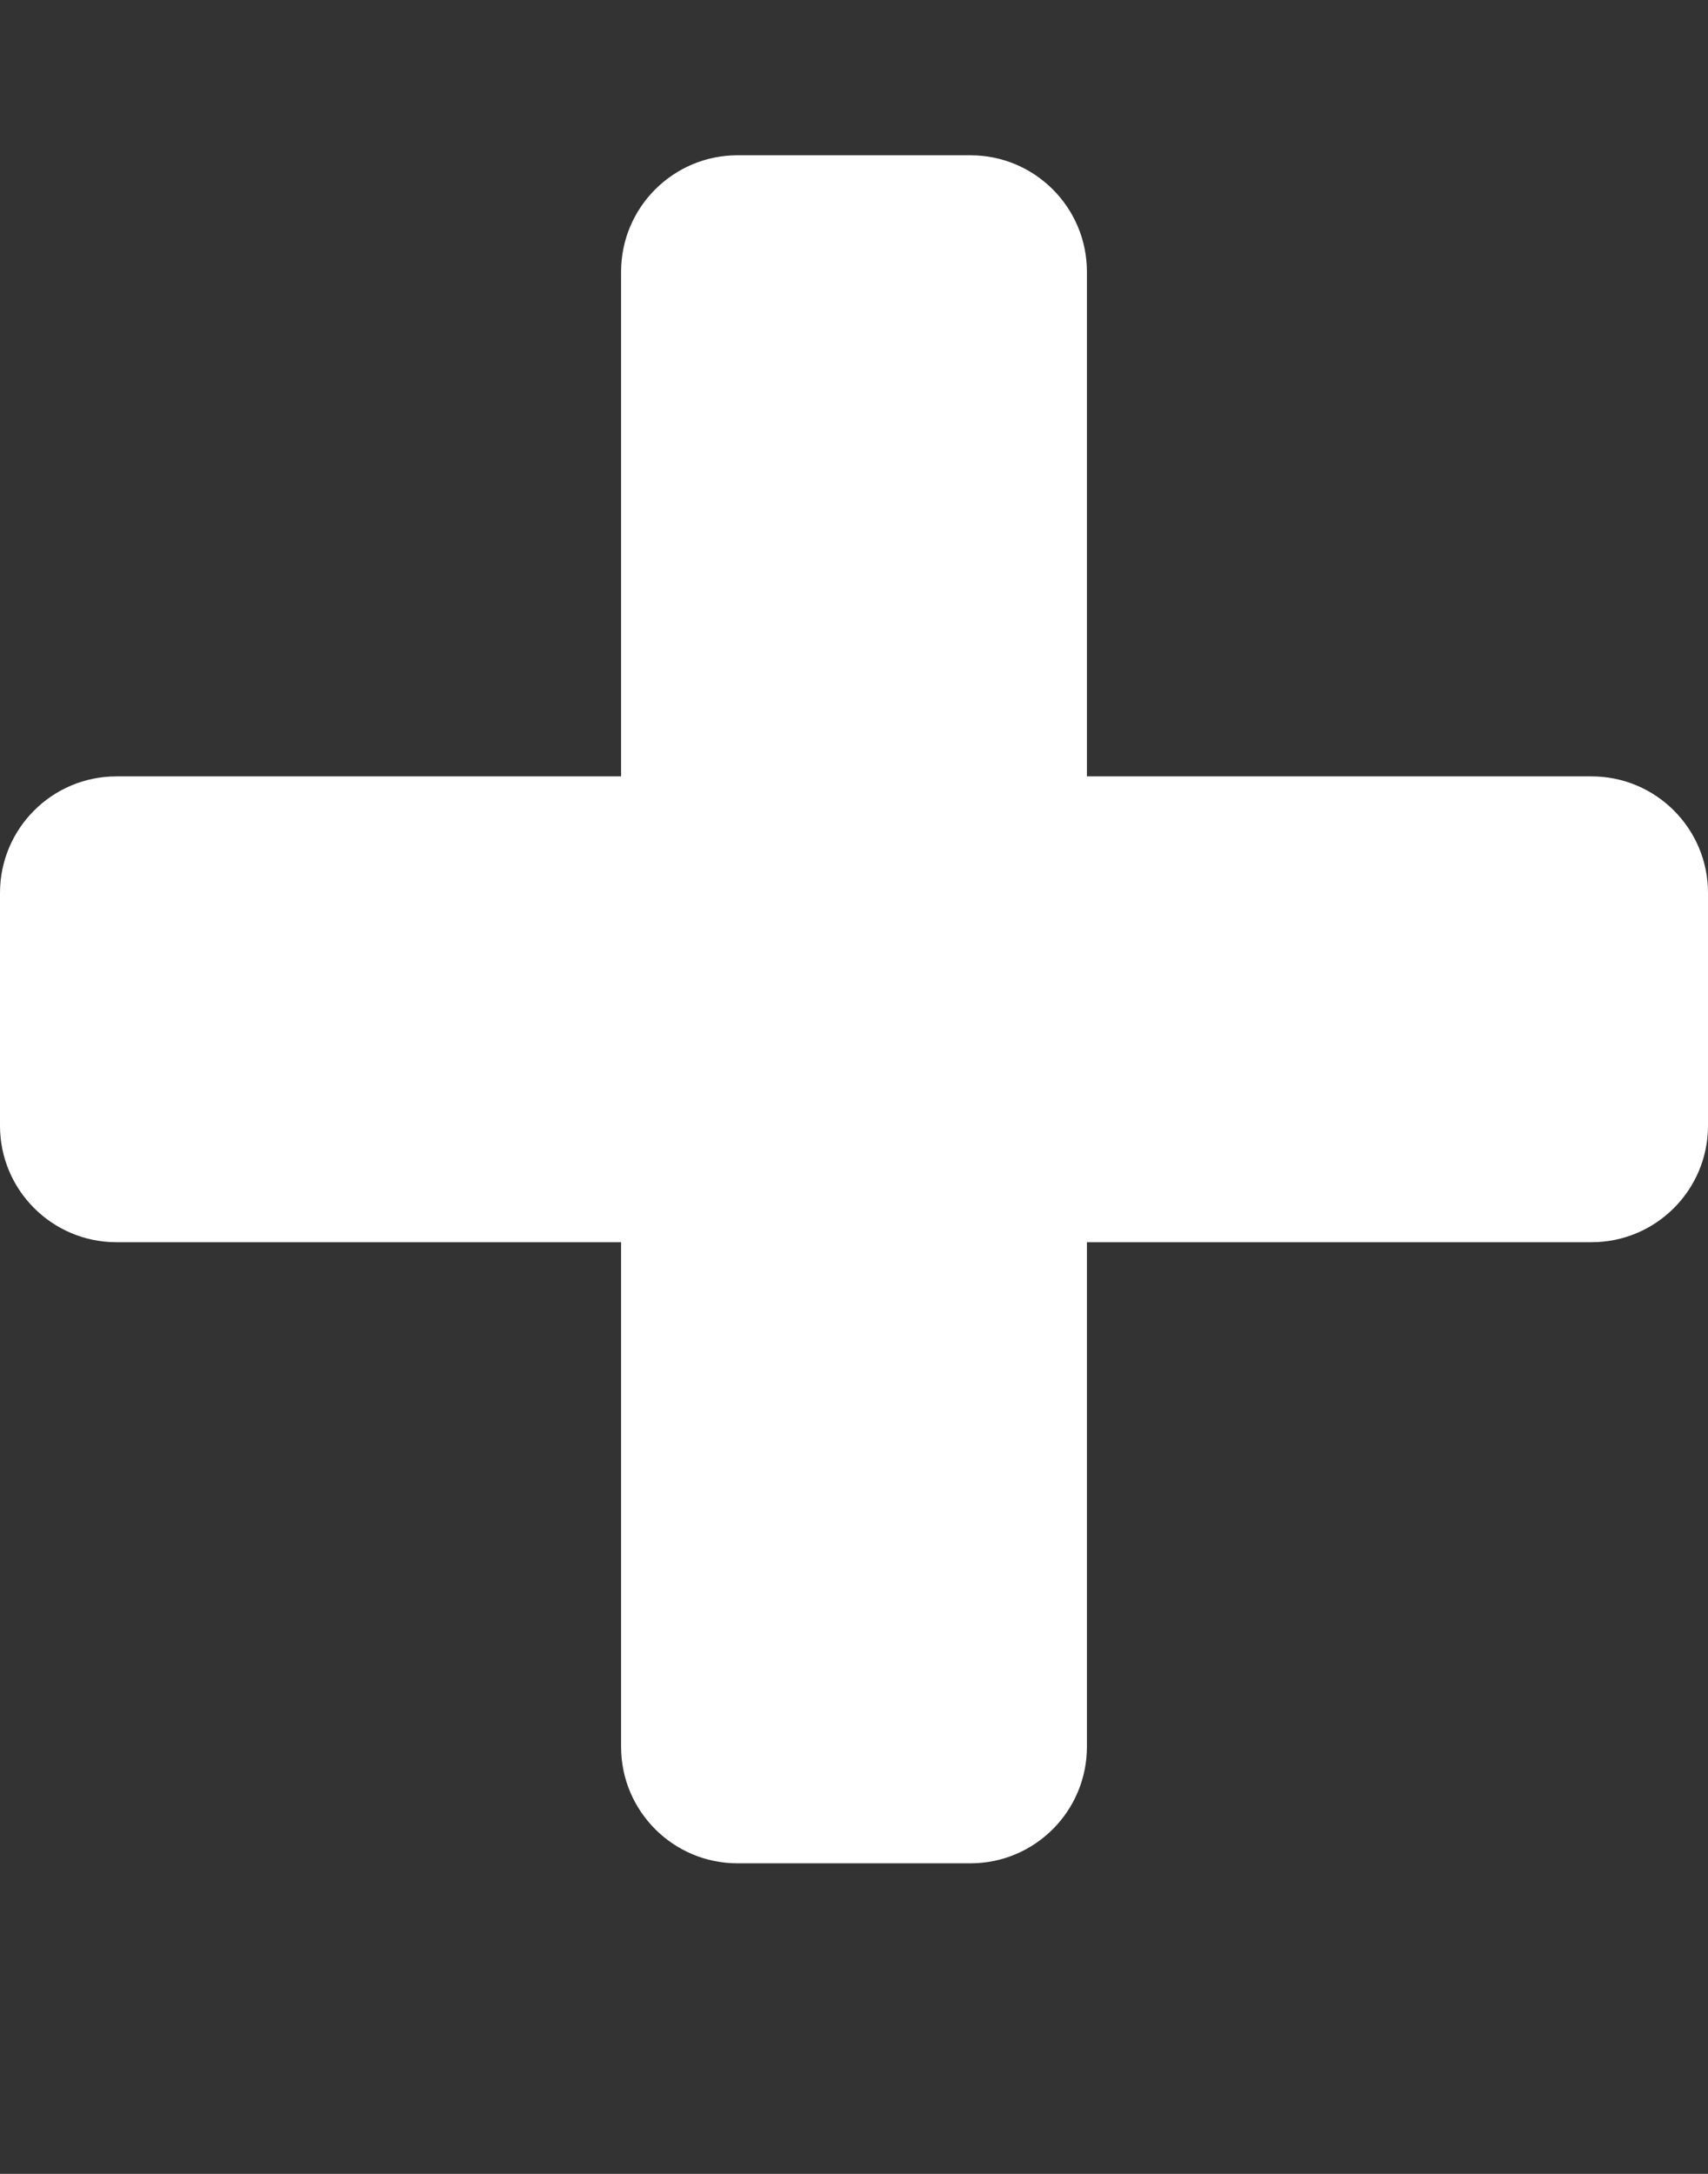
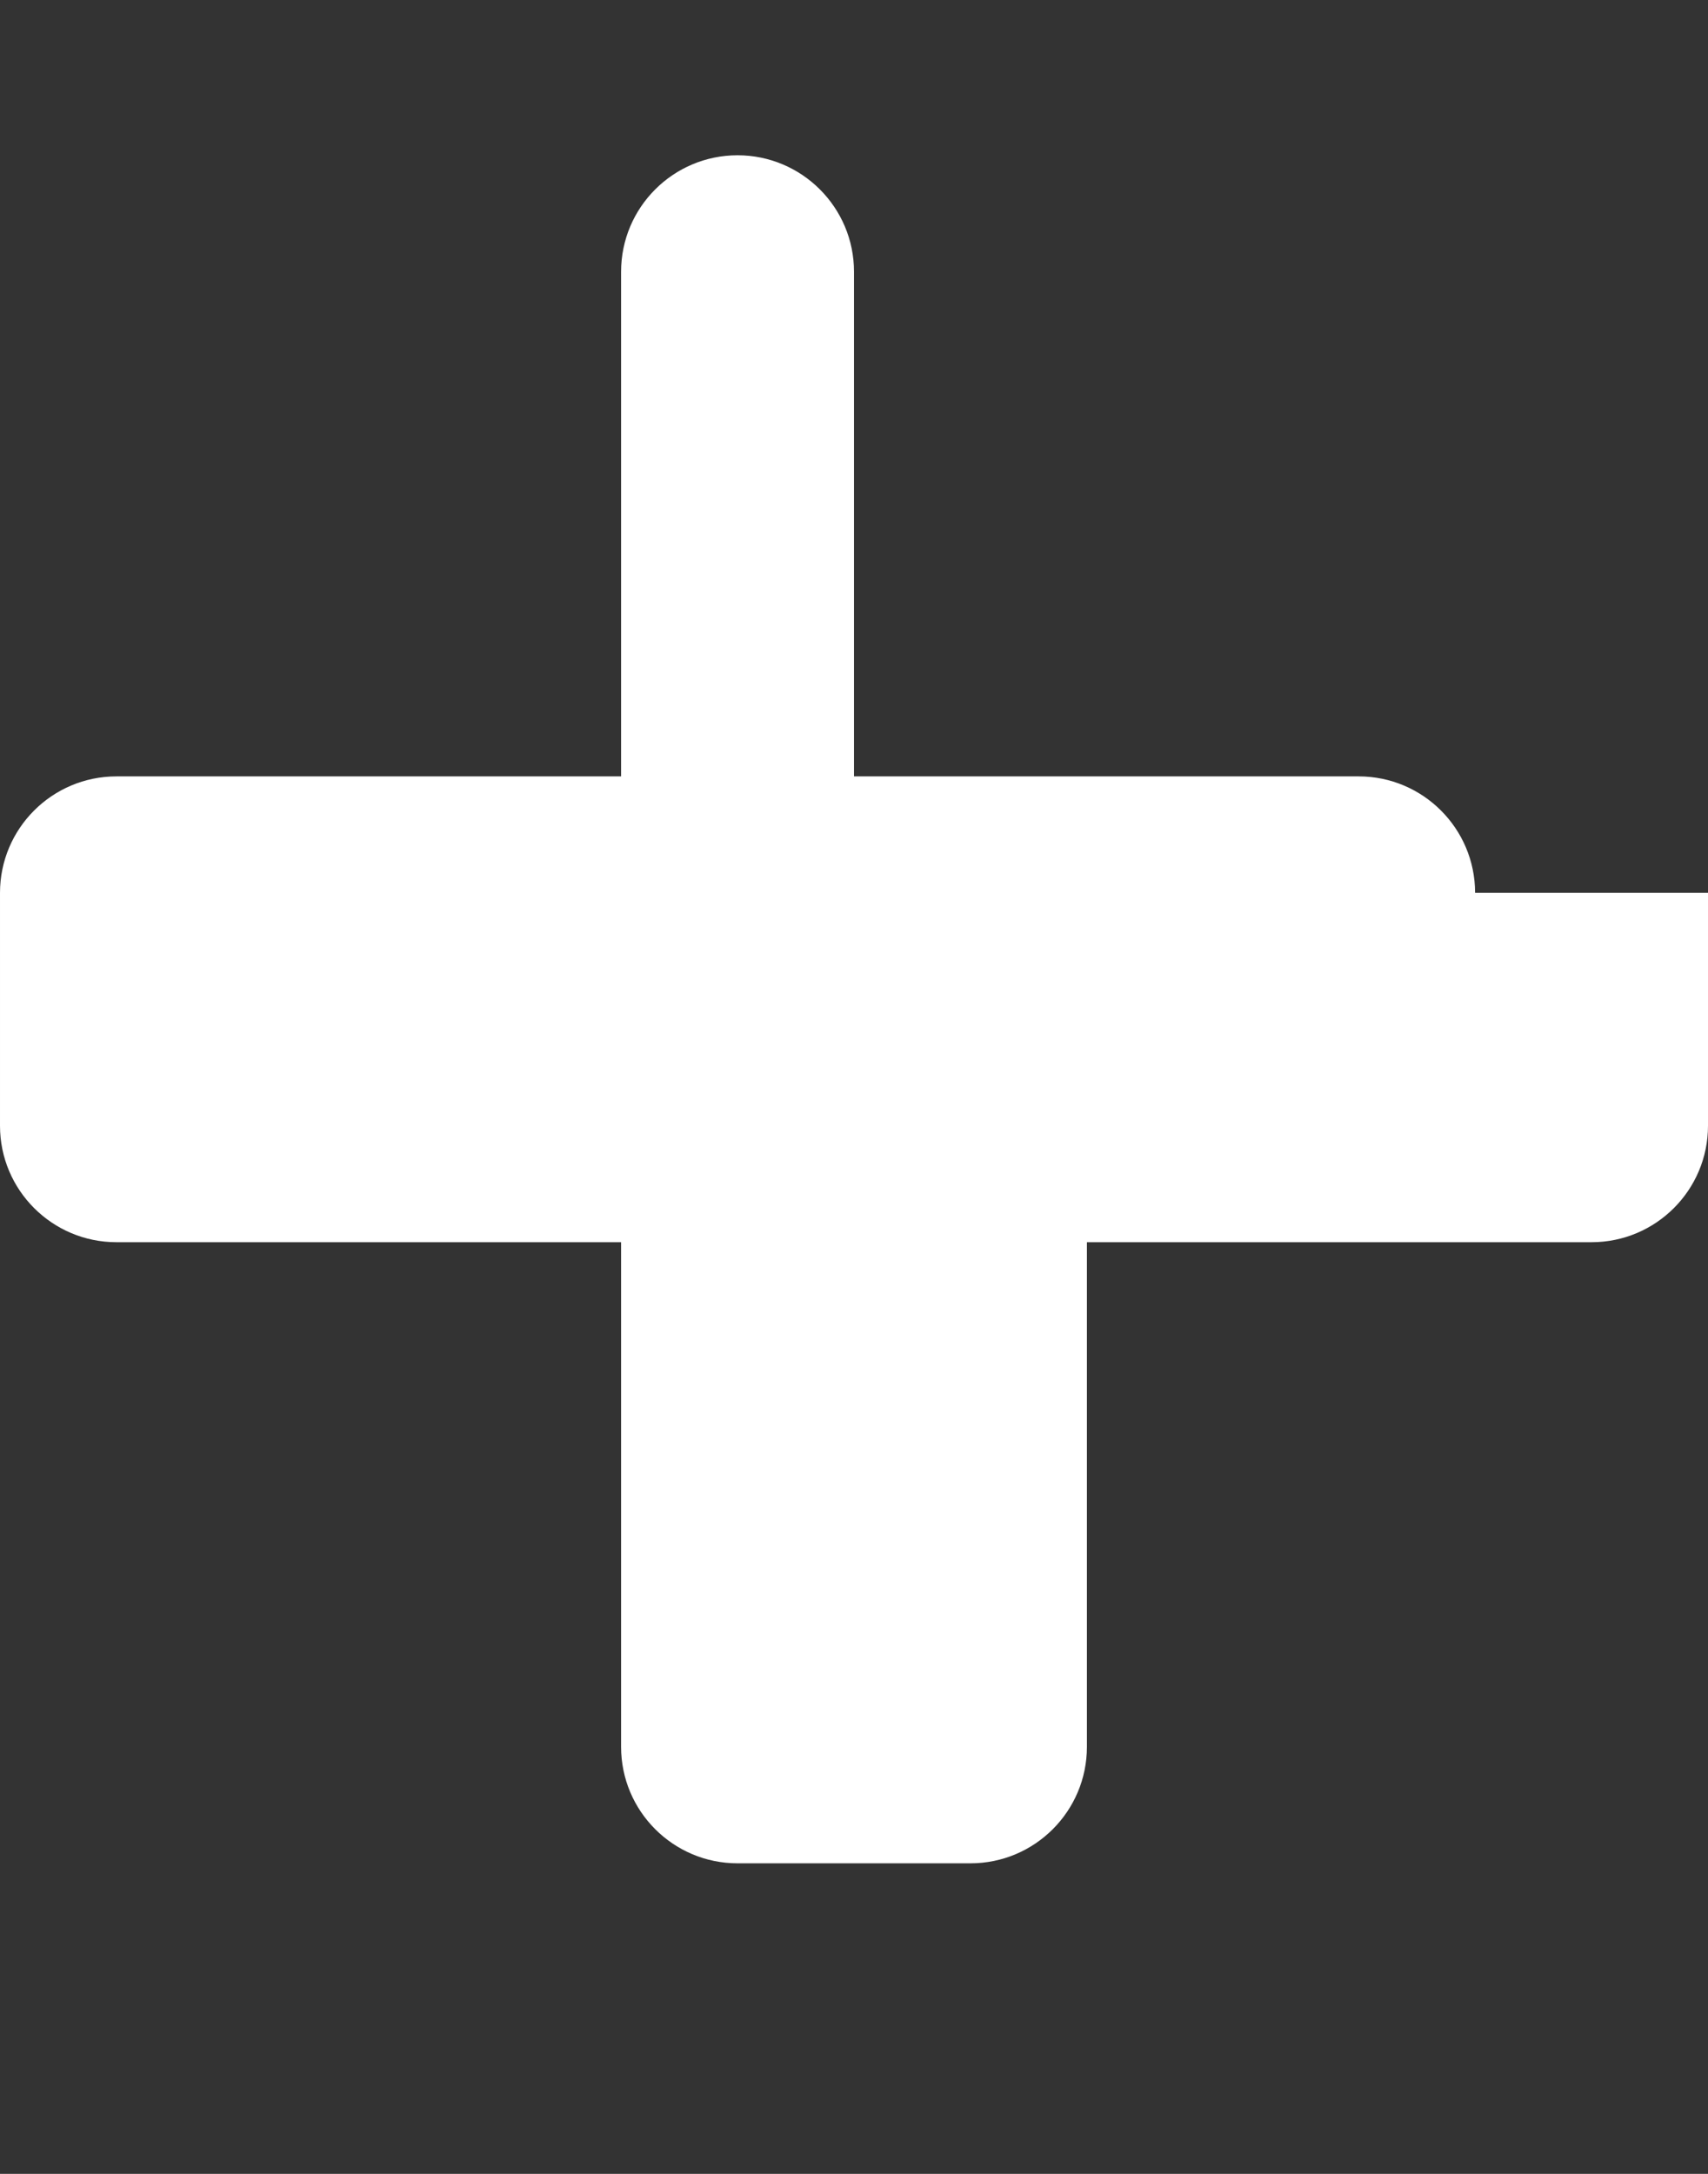
<svg xmlns="http://www.w3.org/2000/svg" version="1.1" width="22" height="28" viewBox="0 0 22 28">
  <rect x="0" y="0" width="22" height="28" fill="#333333" stroke="none" />
-   <path fill="#FFFFFF" d="M22 11.5v3c0 0.828-0.672 1.5-1.5 1.5h-6.5v6.5c0 0.828-0.672 1.5-1.5 1.5h-3c-0.828 0-1.5-0.672-1.5-1.5v-6.5h-6.5c-0.828 0-1.5-0.672-1.5-1.5v-3c0-0.828 0.672-1.5 1.5-1.5h6.5v-6.5c0-0.828 0.672-1.5 1.5-1.5h3c0.828 0 1.5 0.672 1.5 1.5v6.5h6.5c0.828 0 1.5 0.672 1.5 1.5z" />
+   <path fill="#FFFFFF" d="M22 11.5v3c0 0.828-0.672 1.5-1.5 1.5h-6.5v6.5c0 0.828-0.672 1.5-1.5 1.5h-3c-0.828 0-1.5-0.672-1.5-1.5v-6.5h-6.5c-0.828 0-1.5-0.672-1.5-1.5v-3c0-0.828 0.672-1.5 1.5-1.5h6.5v-6.5c0-0.828 0.672-1.5 1.5-1.5c0.828 0 1.5 0.672 1.5 1.5v6.5h6.5c0.828 0 1.5 0.672 1.5 1.5z" />
</svg>